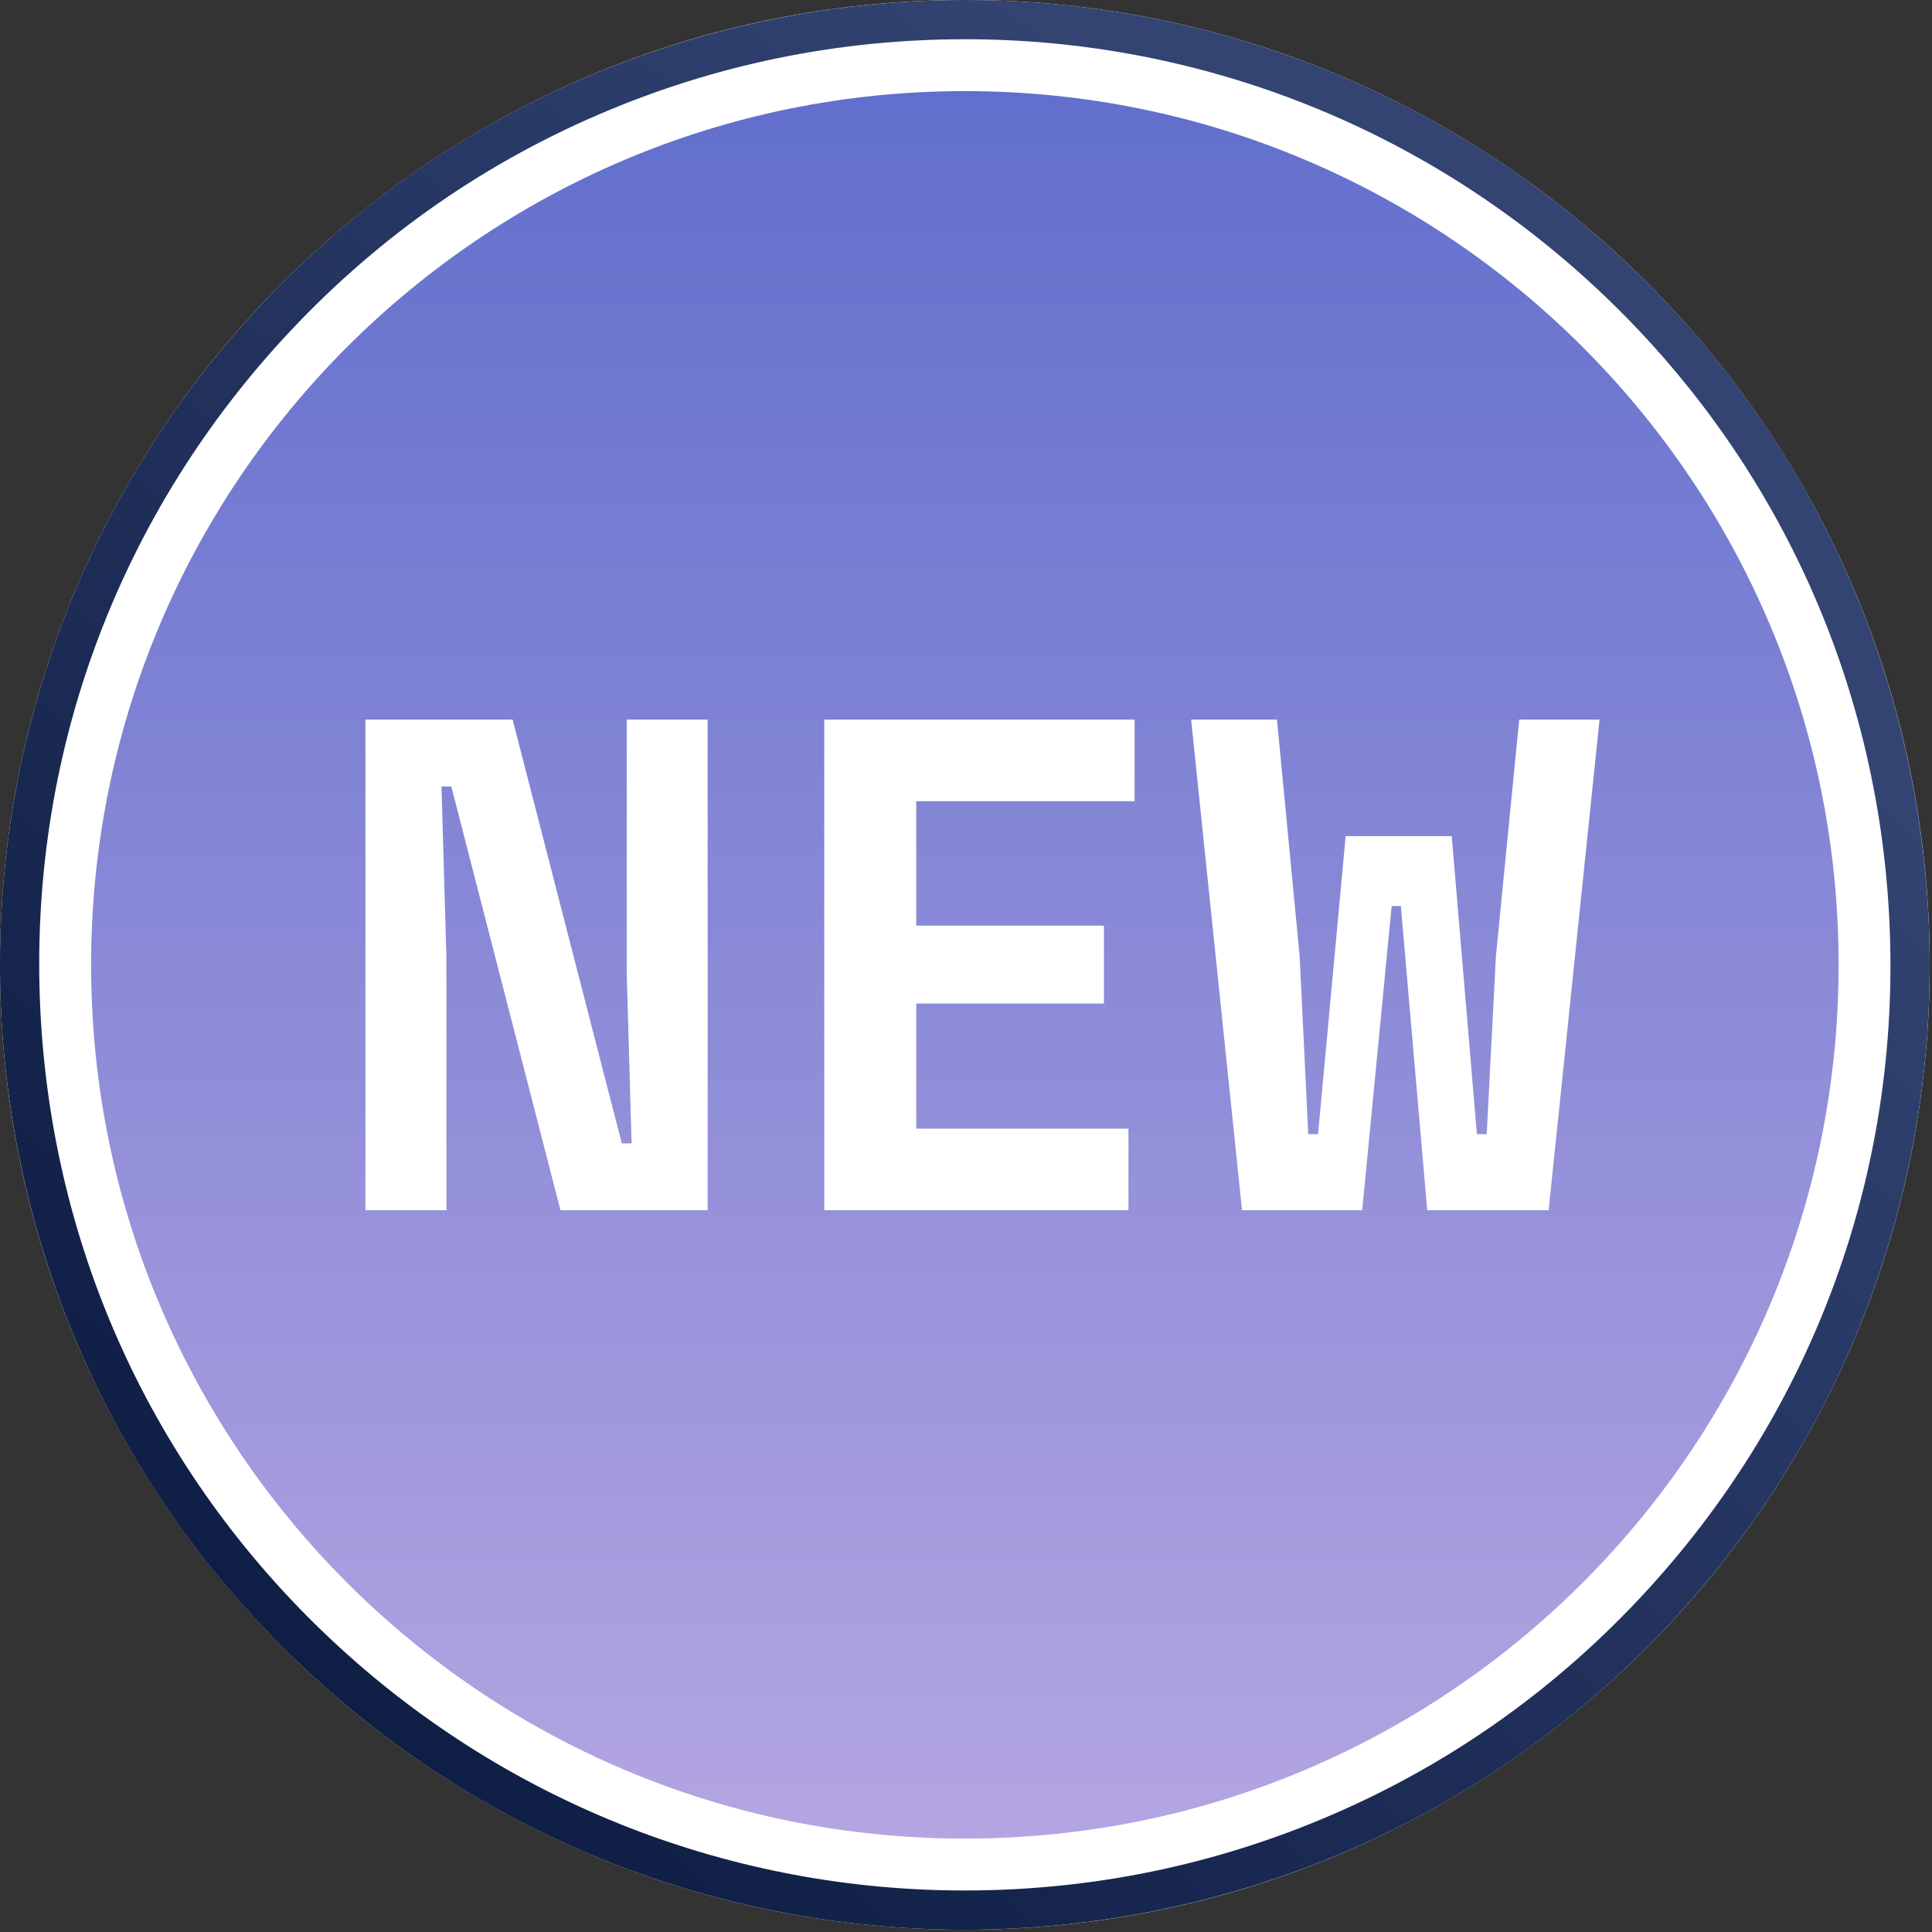
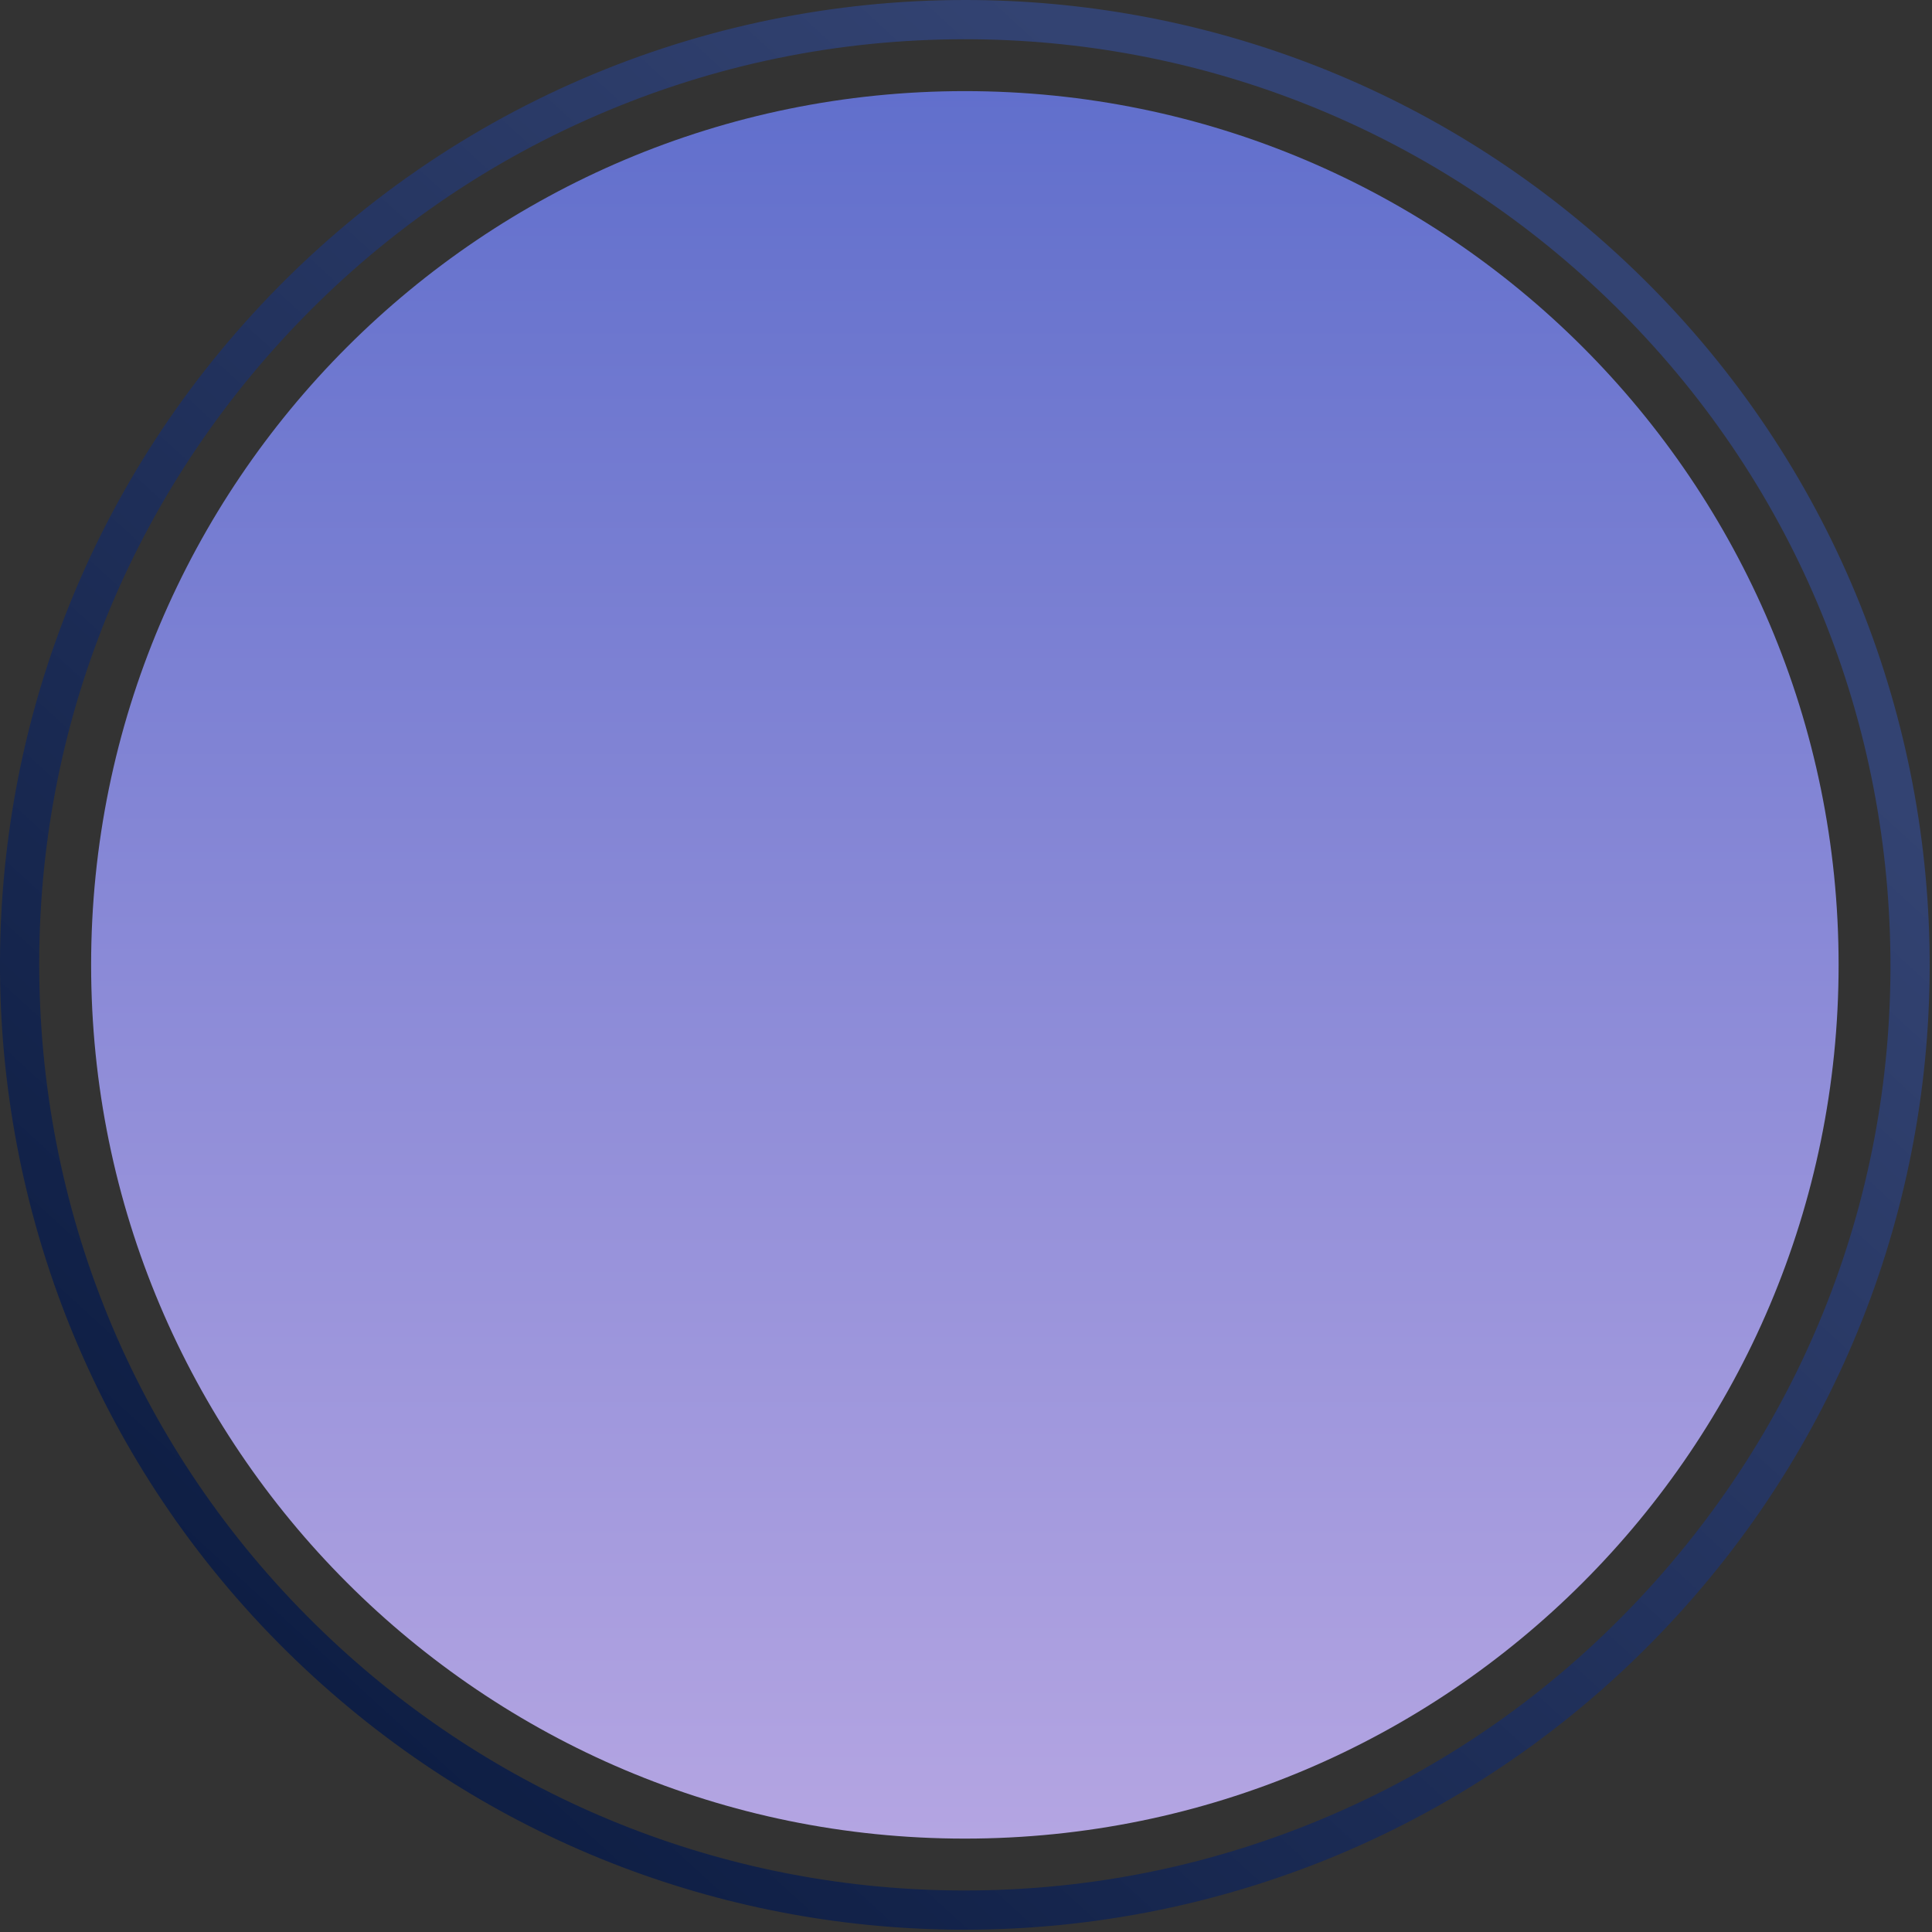
<svg xmlns="http://www.w3.org/2000/svg" width="356" height="356" viewBox="0 0 356 356" fill="none">
  <rect x="0" y="0" width="356" height="356" fill="#333333" stroke="none" />
  <g clip-path="url(#clip0_634_143)">
-     <path d="M177.79 355.58C275.981 355.58 355.58 275.981 355.58 177.79C355.58 79.599 275.981 0 177.79 0C79.599 0 0 79.599 0 177.79C0 275.981 79.599 355.58 177.79 355.58Z" fill="white" />
    <path d="M177.85 7.23C220.51 7.23 261.36 23.1 292.88 51.92C326.5 82.66 346.14 124.66 348.17 170.17C350.21 215.68 334.4 259.26 303.65 292.88C287.2 310.87 267.61 324.84 245.41 334.41C223.96 343.66 201.19 348.35 177.73 348.35C135.06 348.35 94.2 332.48 62.69 303.66C29.07 272.92 9.43 230.92 7.4 185.41C5.36 139.9 21.17 96.32 51.92 62.7C68.37 44.71 87.96 30.74 110.16 21.17C131.61 11.92 154.38 7.23 177.85 7.23ZM177.84 0C129.67 0 81.65 19.47 46.58 57.82C-19.68 130.28 -14.65 242.74 57.81 309C91.92 340.19 134.89 355.58 177.73 355.58C225.9 355.58 273.92 336.11 308.99 297.76C375.25 225.3 370.22 112.84 297.76 46.58C263.65 15.39 220.69 0 177.84 0Z" fill="url(#paint0_linear_634_143)" />
    <path d="M177.79 338.79C266.708 338.79 338.79 266.708 338.79 177.79C338.79 88.872 266.708 16.79 177.79 16.79C88.872 16.79 16.79 88.872 16.79 177.79C16.79 266.708 88.872 338.79 177.79 338.79Z" fill="url(#paint1_linear_634_143)" />
-     <path d="M67.34 223V132.6H94.46L114.574 210.683H116.382L115.478 179.156V132.6H130.394V223H103.274L83.16 144.917H81.352L82.256 176.444V223H67.34ZM151.886 223V132.6H209.064V147.629H168.836V170.568H203.414V184.919H168.836V207.971H207.934V223H151.886ZM235.302 132.6L239.483 176.218L241.065 208.988H242.873L247.958 154.07H267.507L272.14 208.988H273.948L275.643 176.218L279.937 132.6H294.74L285.361 223H262.987L258.128 166.952H256.433L251.009 223H228.861L219.482 132.6H235.302Z" fill="white" />
  </g>
  <defs>
    <linearGradient id="paint0_linear_634_143" x1="297.76" y1="46.58" x2="57.82" y2="309" gradientUnits="userSpaceOnUse">
      <stop offset="0.11" stop-color="#334372" />
      <stop offset="1" stop-color="#0E1E44" />
    </linearGradient>
    <linearGradient id="paint1_linear_634_143" x1="177.79" y1="16.79" x2="177.79" y2="338.79" gradientUnits="userSpaceOnUse">
      <stop stop-color="#616FCC" />
      <stop offset="1" stop-color="#B4A5E2" />
    </linearGradient>
    <clipPath id="clip0_634_143">
      <rect width="355.58" height="355.58" fill="white" />
    </clipPath>
  </defs>
</svg>